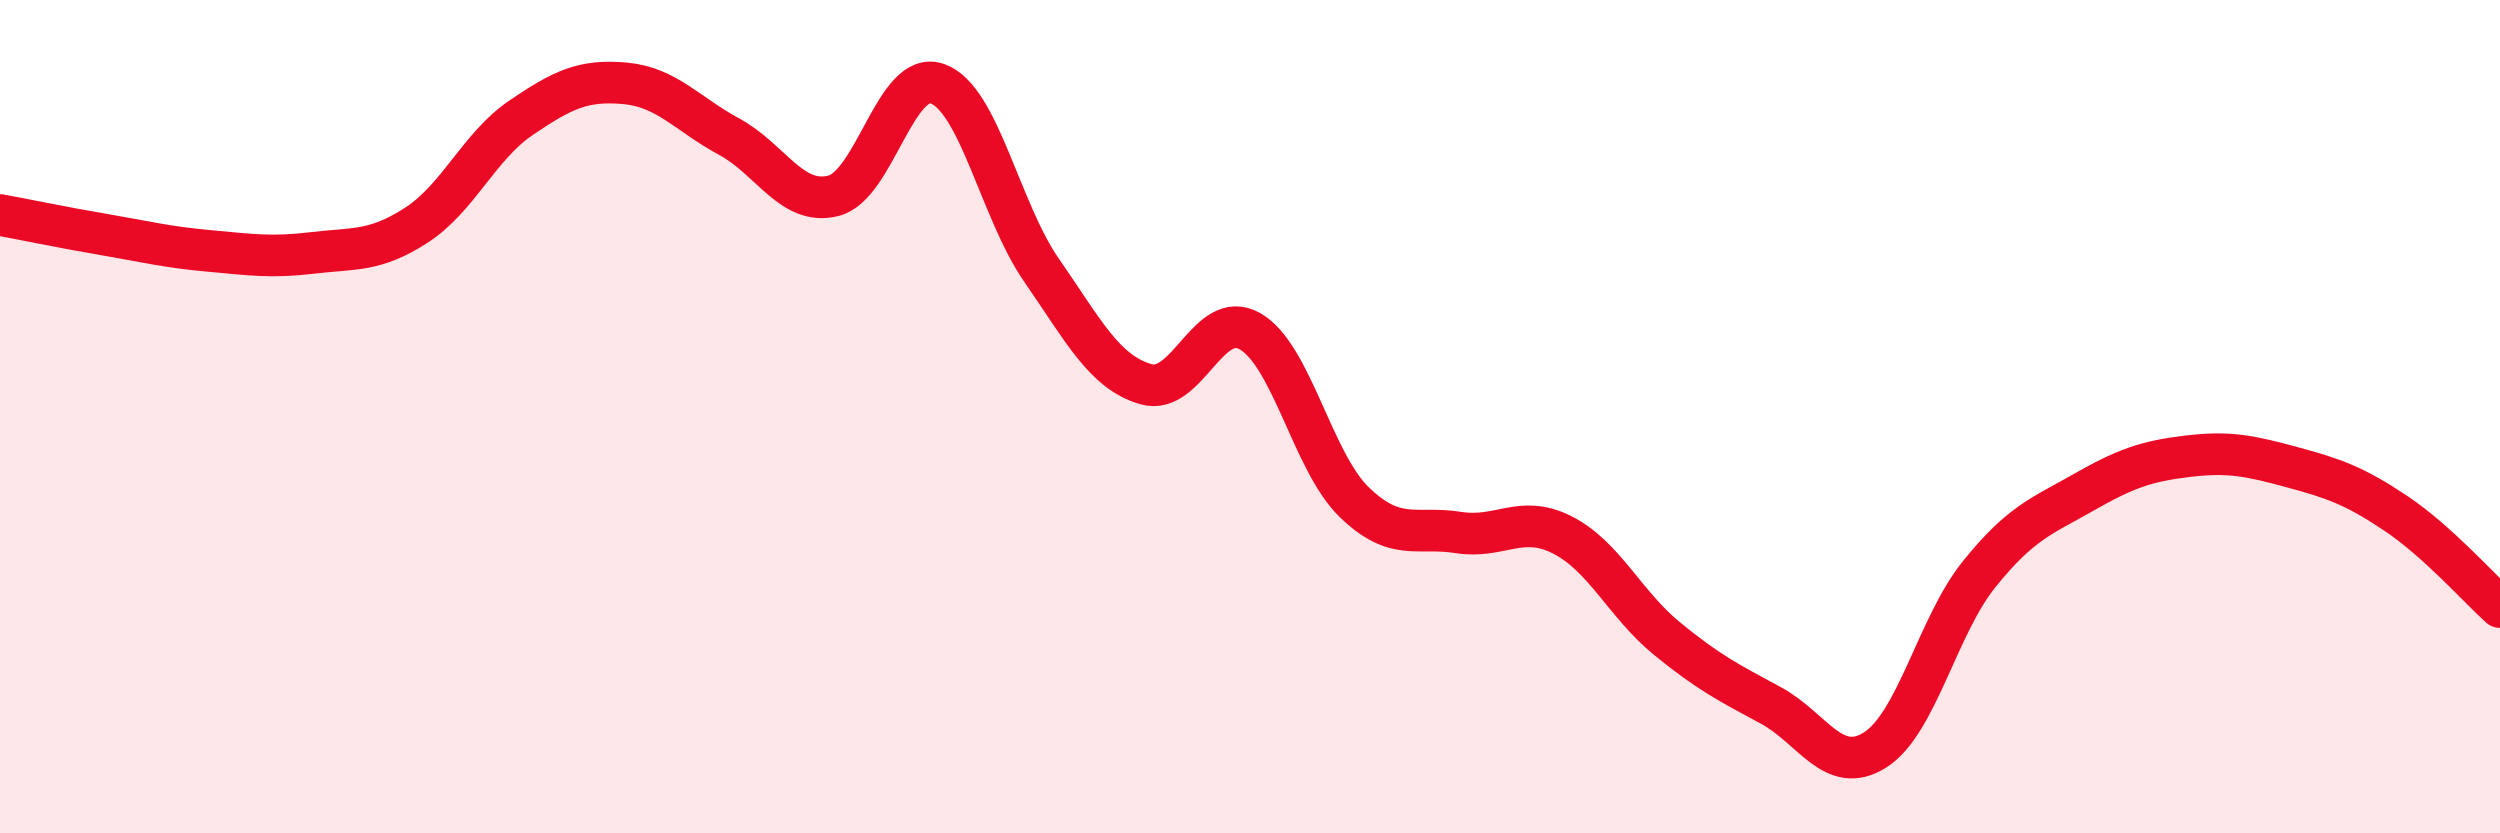
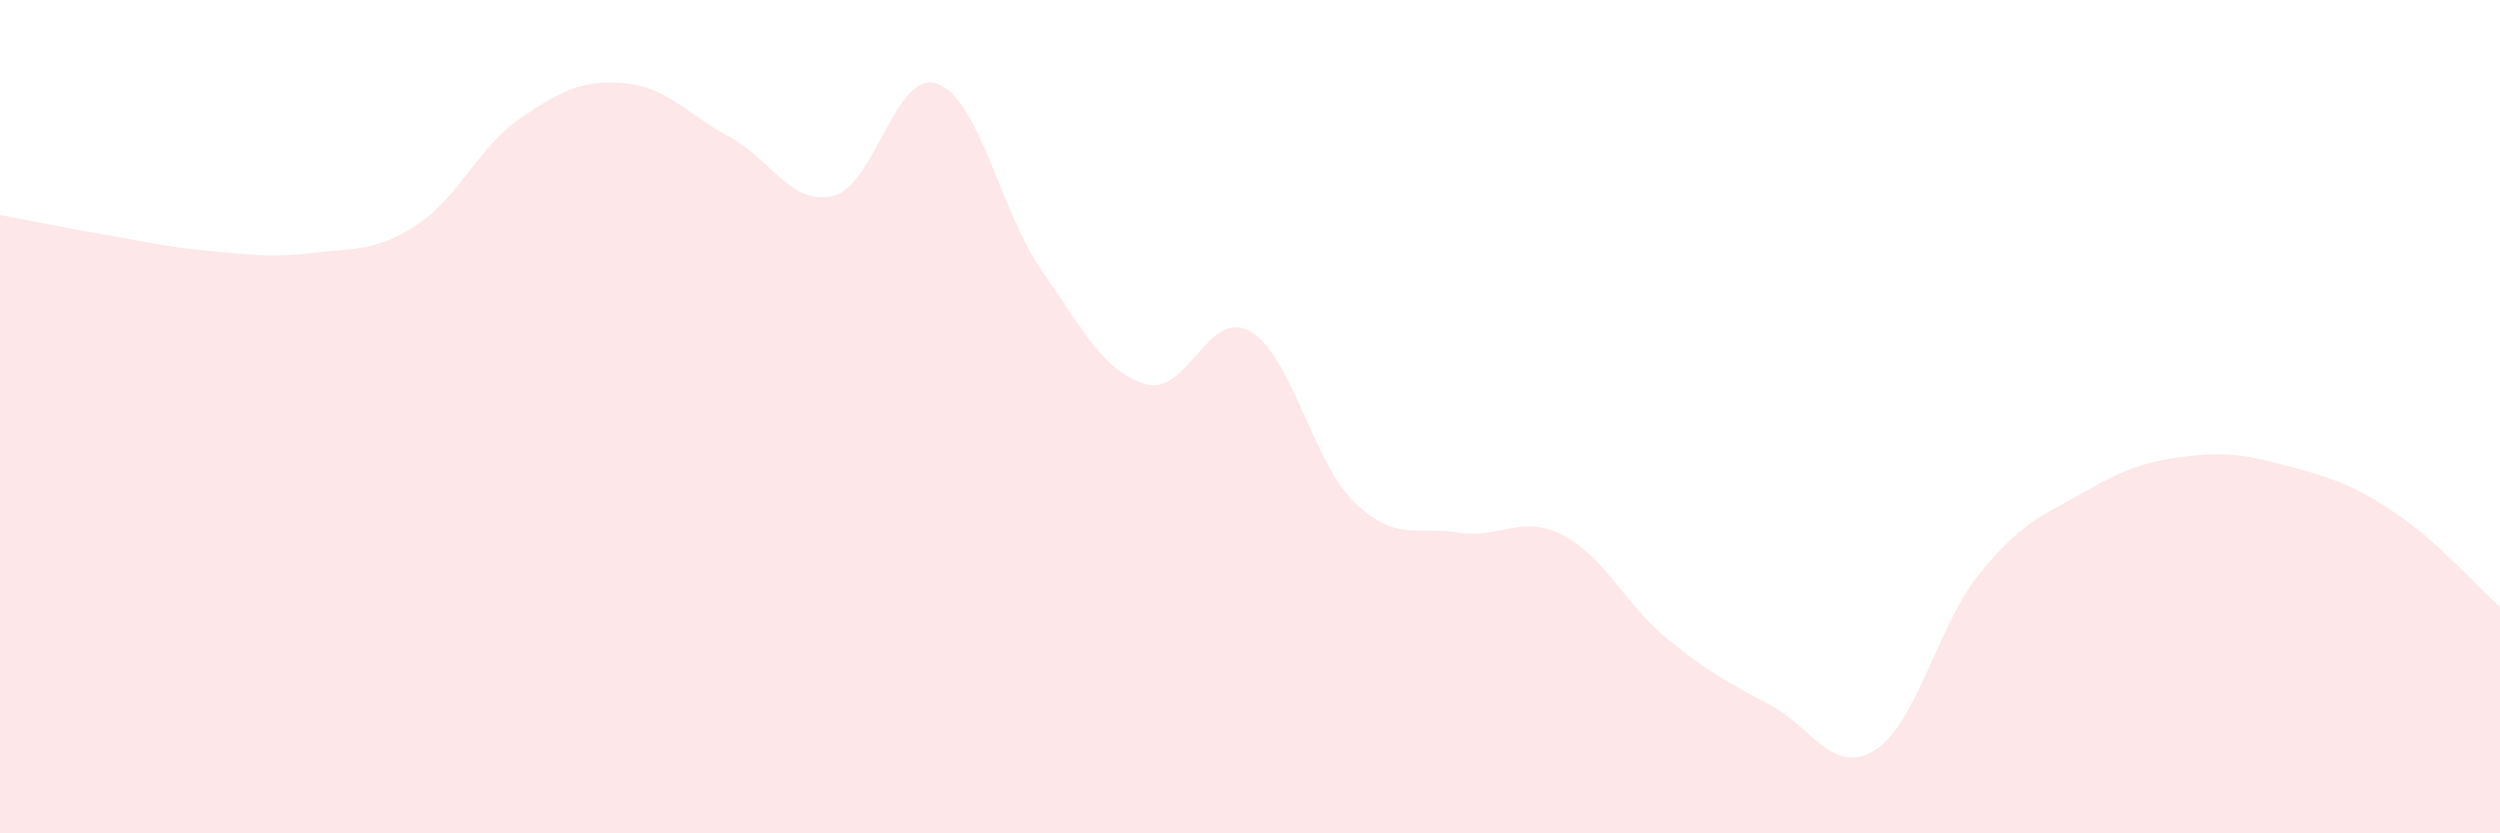
<svg xmlns="http://www.w3.org/2000/svg" width="60" height="20" viewBox="0 0 60 20">
  <path d="M 0,5.16 C 0.5,5.25 1.5,5.46 2.5,5.63 C 3.5,5.8 4,5.93 5,6.02 C 6,6.11 6.5,6.19 7.5,6.07 C 8.5,5.95 9,6.05 10,5.4 C 11,4.75 11.5,3.51 12.5,2.83 C 13.5,2.15 14,1.91 15,2 C 16,2.09 16.5,2.74 17.5,3.28 C 18.5,3.82 19,4.95 20,4.7 C 21,4.45 21.5,1.65 22.5,2.01 C 23.5,2.37 24,5.05 25,6.49 C 26,7.93 26.5,8.93 27.5,9.22 C 28.5,9.51 29,7.38 30,7.95 C 31,8.52 31.5,11.08 32.5,12.05 C 33.5,13.02 34,12.62 35,12.78 C 36,12.94 36.5,12.33 37.5,12.84 C 38.5,13.35 39,14.5 40,15.32 C 41,16.14 41.5,16.39 42.5,16.93 C 43.5,17.47 44,18.63 45,18 C 46,17.37 46.5,15.02 47.5,13.78 C 48.5,12.54 49,12.39 50,11.82 C 51,11.25 51.5,11.07 52.5,10.95 C 53.5,10.83 54,10.94 55,11.21 C 56,11.48 56.5,11.65 57.5,12.32 C 58.5,12.99 59.5,14.12 60,14.57L60 20L0 20Z" fill="#EB0A25" opacity="0.1" stroke-linecap="round" stroke-linejoin="round" />
-   <path d="M 0,5.16 C 0.5,5.25 1.5,5.46 2.5,5.63 C 3.5,5.8 4,5.93 5,6.02 C 6,6.11 6.5,6.19 7.5,6.07 C 8.5,5.95 9,6.05 10,5.4 C 11,4.75 11.5,3.51 12.5,2.83 C 13.5,2.15 14,1.91 15,2 C 16,2.09 16.5,2.74 17.5,3.28 C 18.5,3.82 19,4.95 20,4.7 C 21,4.45 21.5,1.65 22.5,2.01 C 23.5,2.37 24,5.05 25,6.49 C 26,7.93 26.5,8.93 27.5,9.22 C 28.5,9.51 29,7.38 30,7.95 C 31,8.52 31.5,11.08 32.5,12.05 C 33.5,13.02 34,12.62 35,12.78 C 36,12.94 36.5,12.33 37.5,12.84 C 38.5,13.35 39,14.5 40,15.32 C 41,16.14 41.5,16.39 42.5,16.93 C 43.5,17.47 44,18.63 45,18 C 46,17.37 46.5,15.02 47.5,13.78 C 48.5,12.54 49,12.39 50,11.82 C 51,11.25 51.5,11.07 52.5,10.95 C 53.5,10.83 54,10.94 55,11.21 C 56,11.48 56.5,11.65 57.5,12.32 C 58.5,12.99 59.5,14.12 60,14.57" stroke="#EB0A25" stroke-width="1" fill="none" stroke-linecap="round" stroke-linejoin="round" />
</svg>